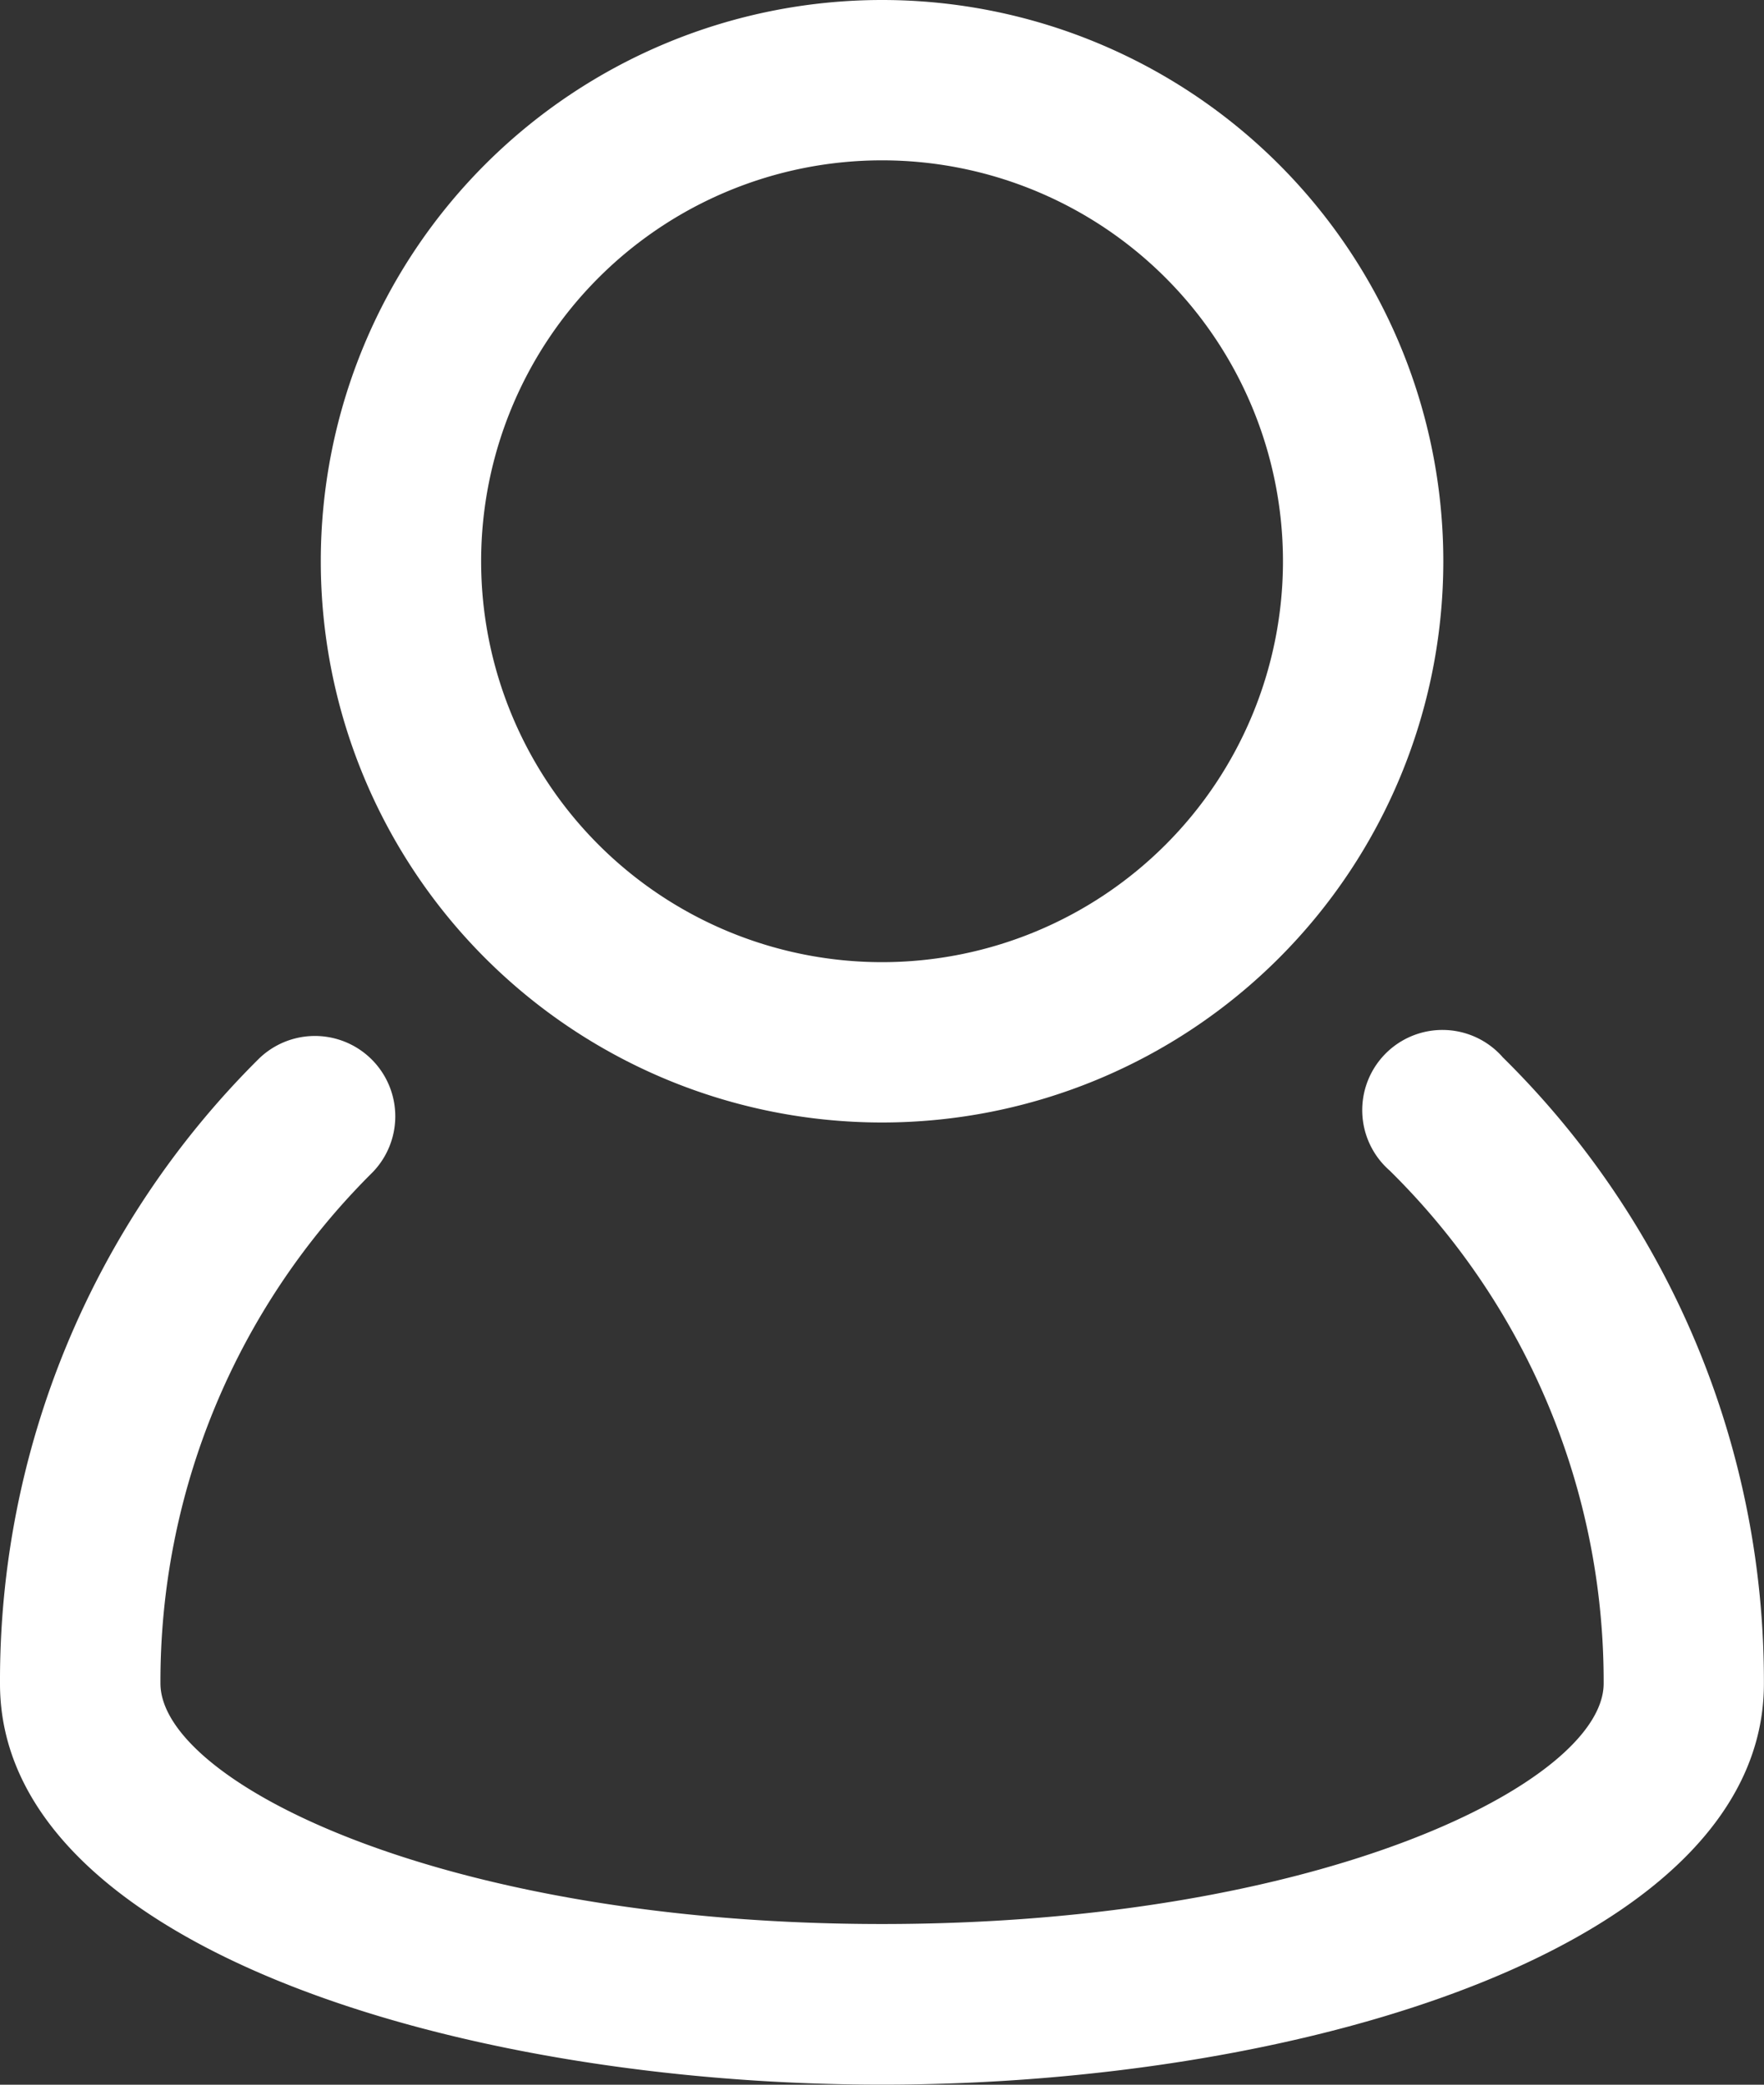
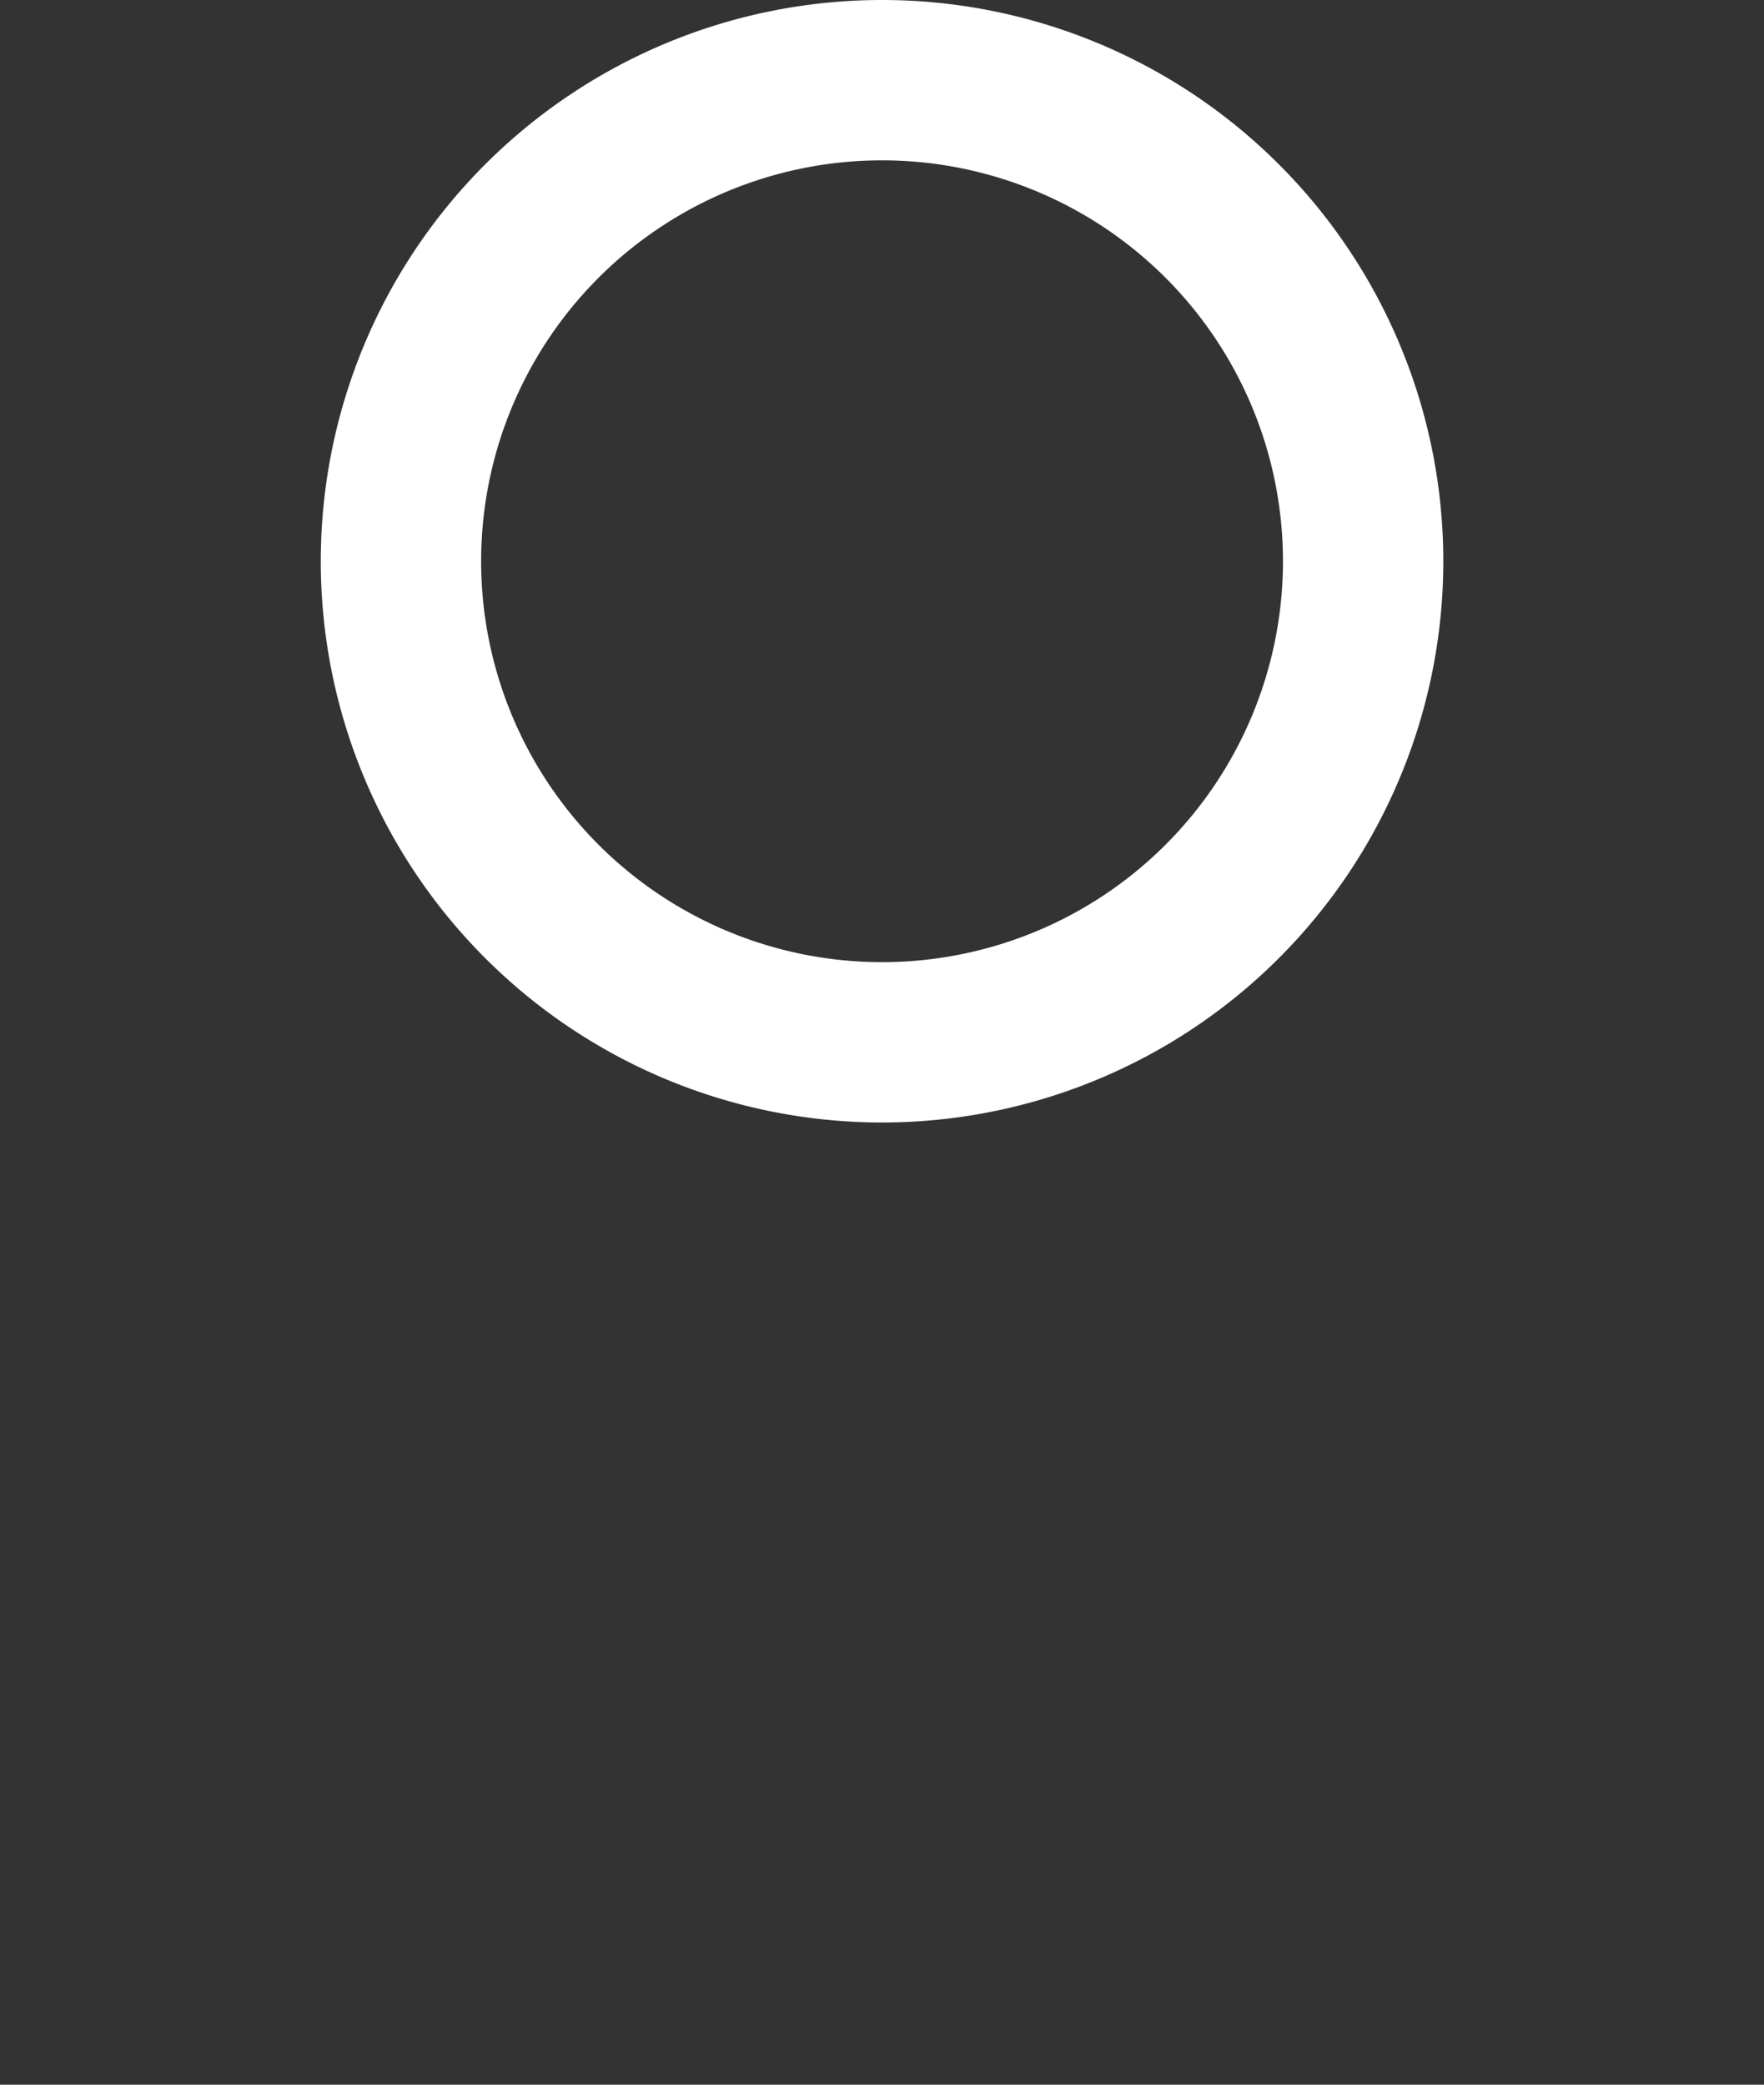
<svg xmlns="http://www.w3.org/2000/svg" id="user_account_people_man" data-name="user, account, people, man" width="18.625" height="22.012" viewBox="0 0 18.625 22.012">
  <rect x="0" y="0" width="18.625" height="22.012" fill="#333333" stroke="none" />
-   <path id="路径_15" data-name="路径 15" d="M20.863,16.137a.847.847,0,1,0-1.191,1.2,7.567,7.567,0,0,1,2.26,5.416c0,1.035-2.968,2.54-7.619,2.54s-7.619-1.505-7.619-2.541a7.567,7.567,0,0,1,2.231-5.387.847.847,0,1,0-1.2-1.2A9.25,9.25,0,0,0,5,22.756c0,2.749,4.8,4.233,9.312,4.233s9.312-1.484,9.312-4.233a9.245,9.245,0,0,0-2.762-6.619Z" transform="translate(-5 -4.978)" fill="#fff" />
  <path id="路径_16" data-name="路径 16" d="M14.926,14.852A5.926,5.926,0,1,0,9,8.926,5.926,5.926,0,0,0,14.926,14.852Zm0-10.159a4.233,4.233,0,1,1-4.233,4.233,4.233,4.233,0,0,1,4.233-4.233Z" transform="translate(-5.613 -3)" fill="#fff" />
</svg>